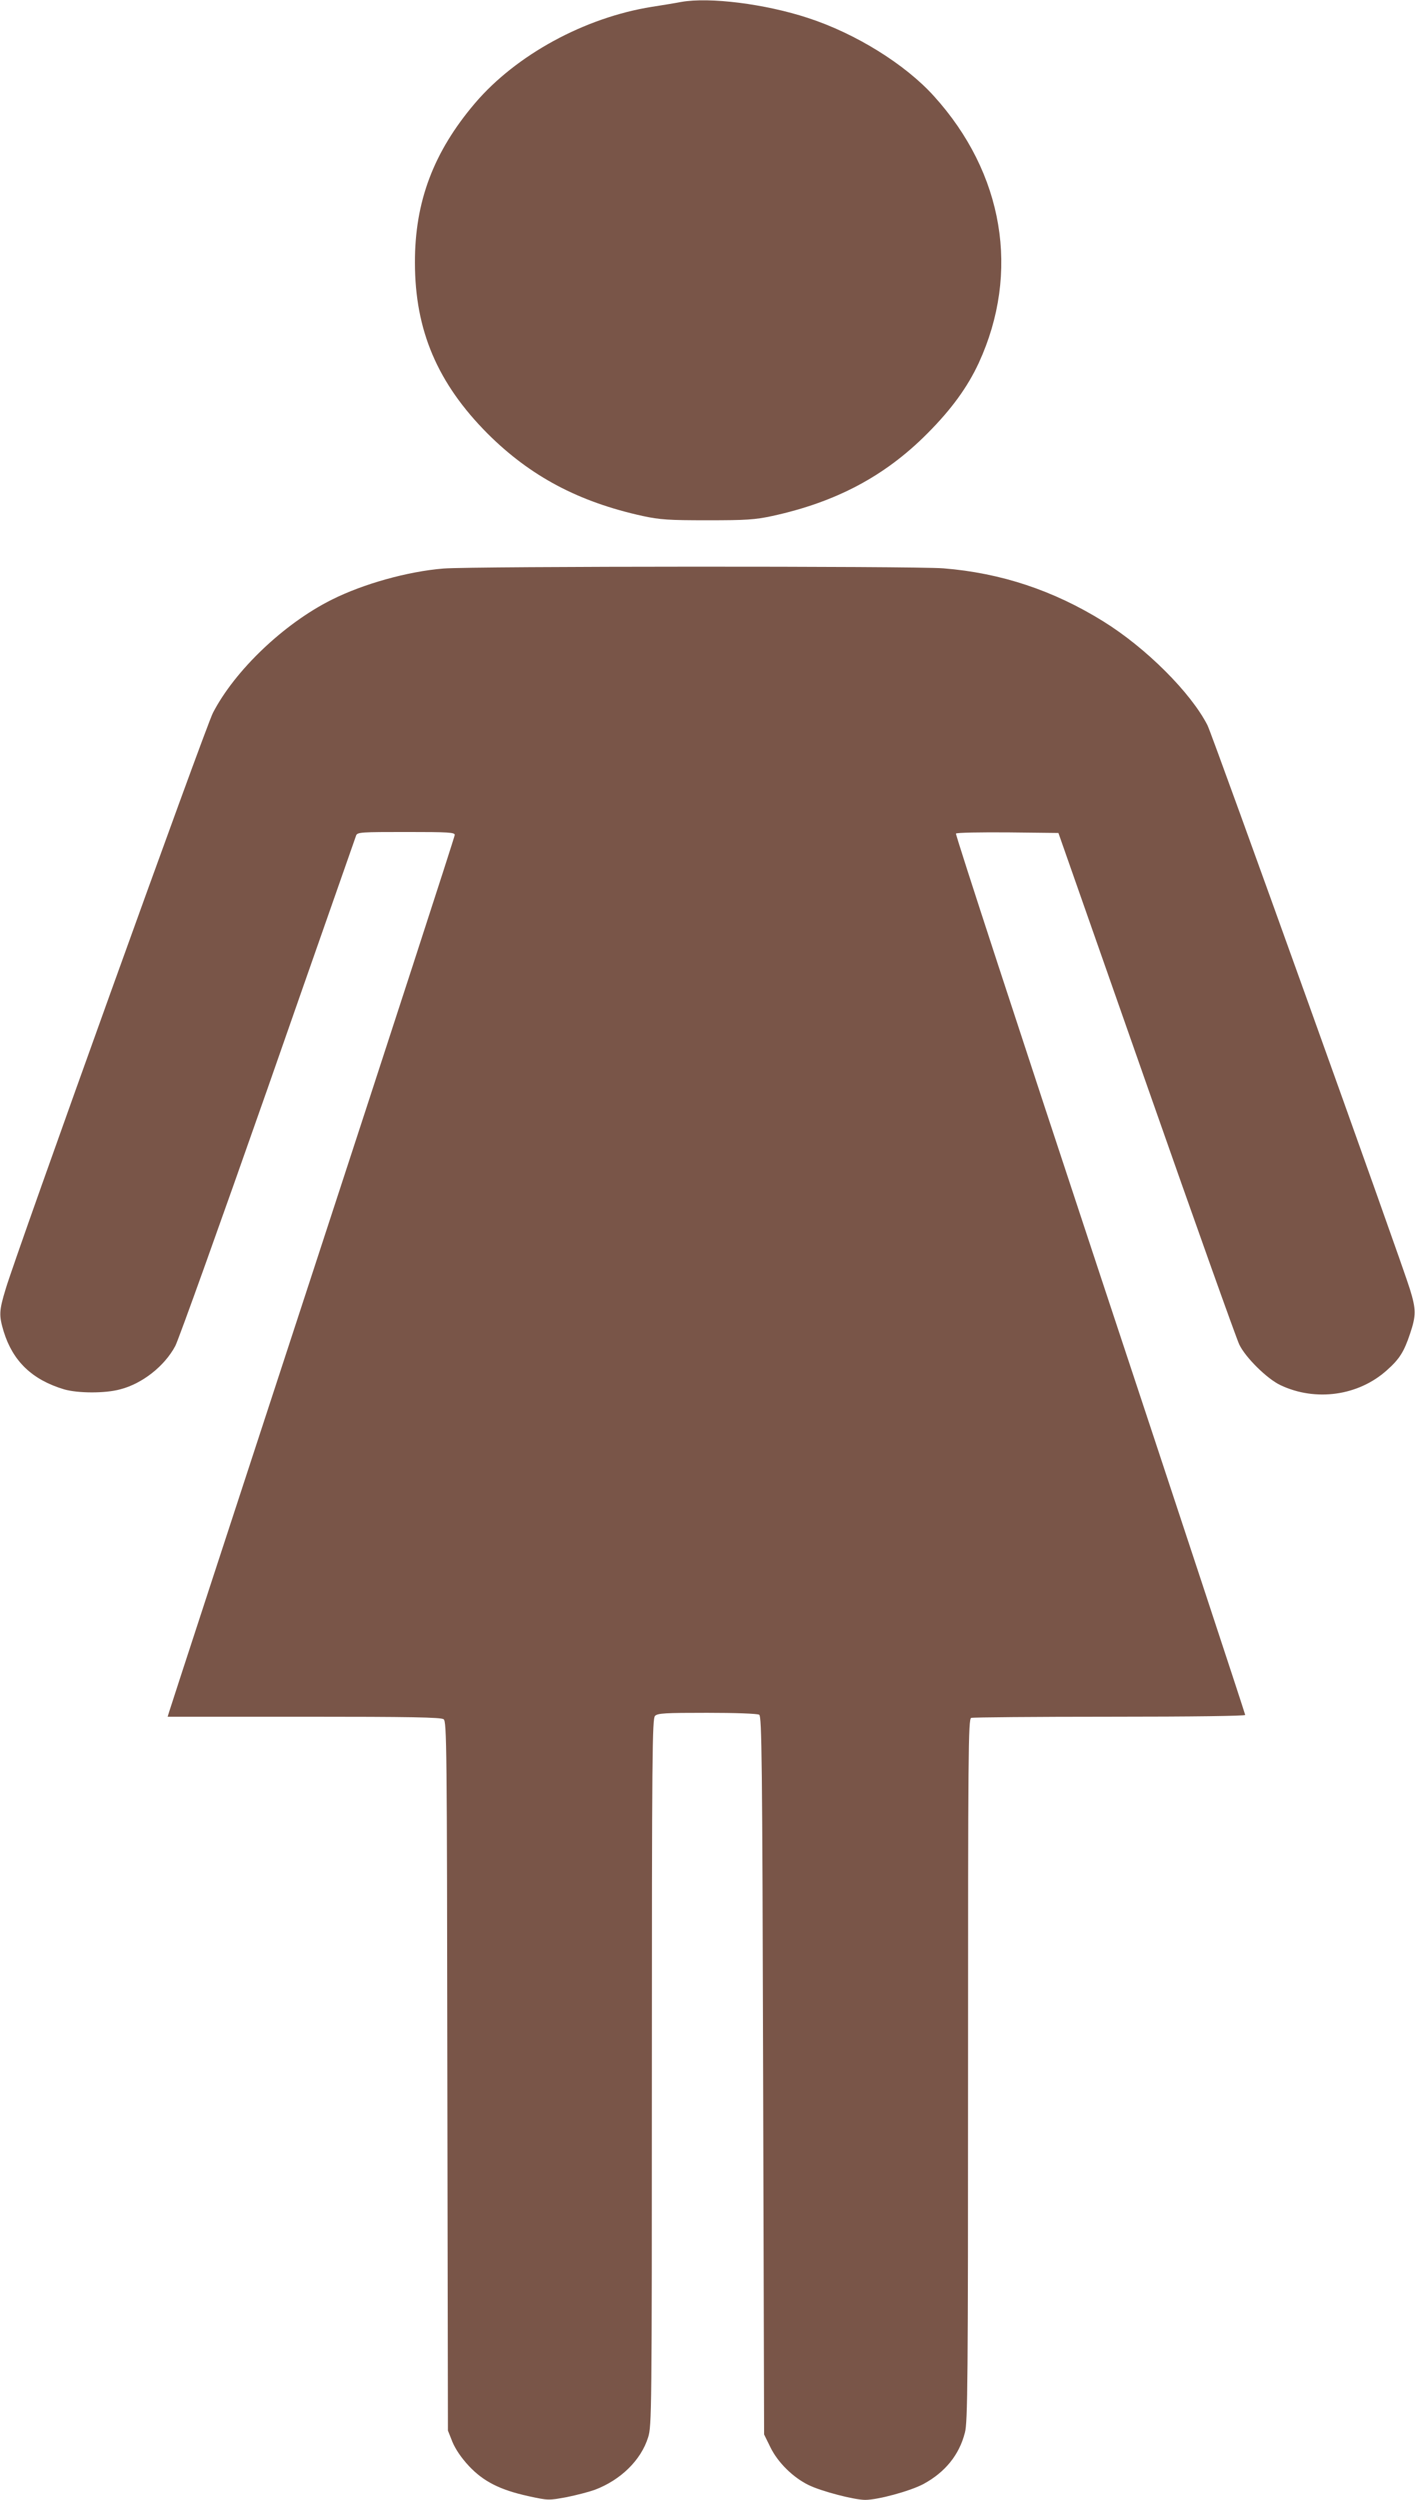
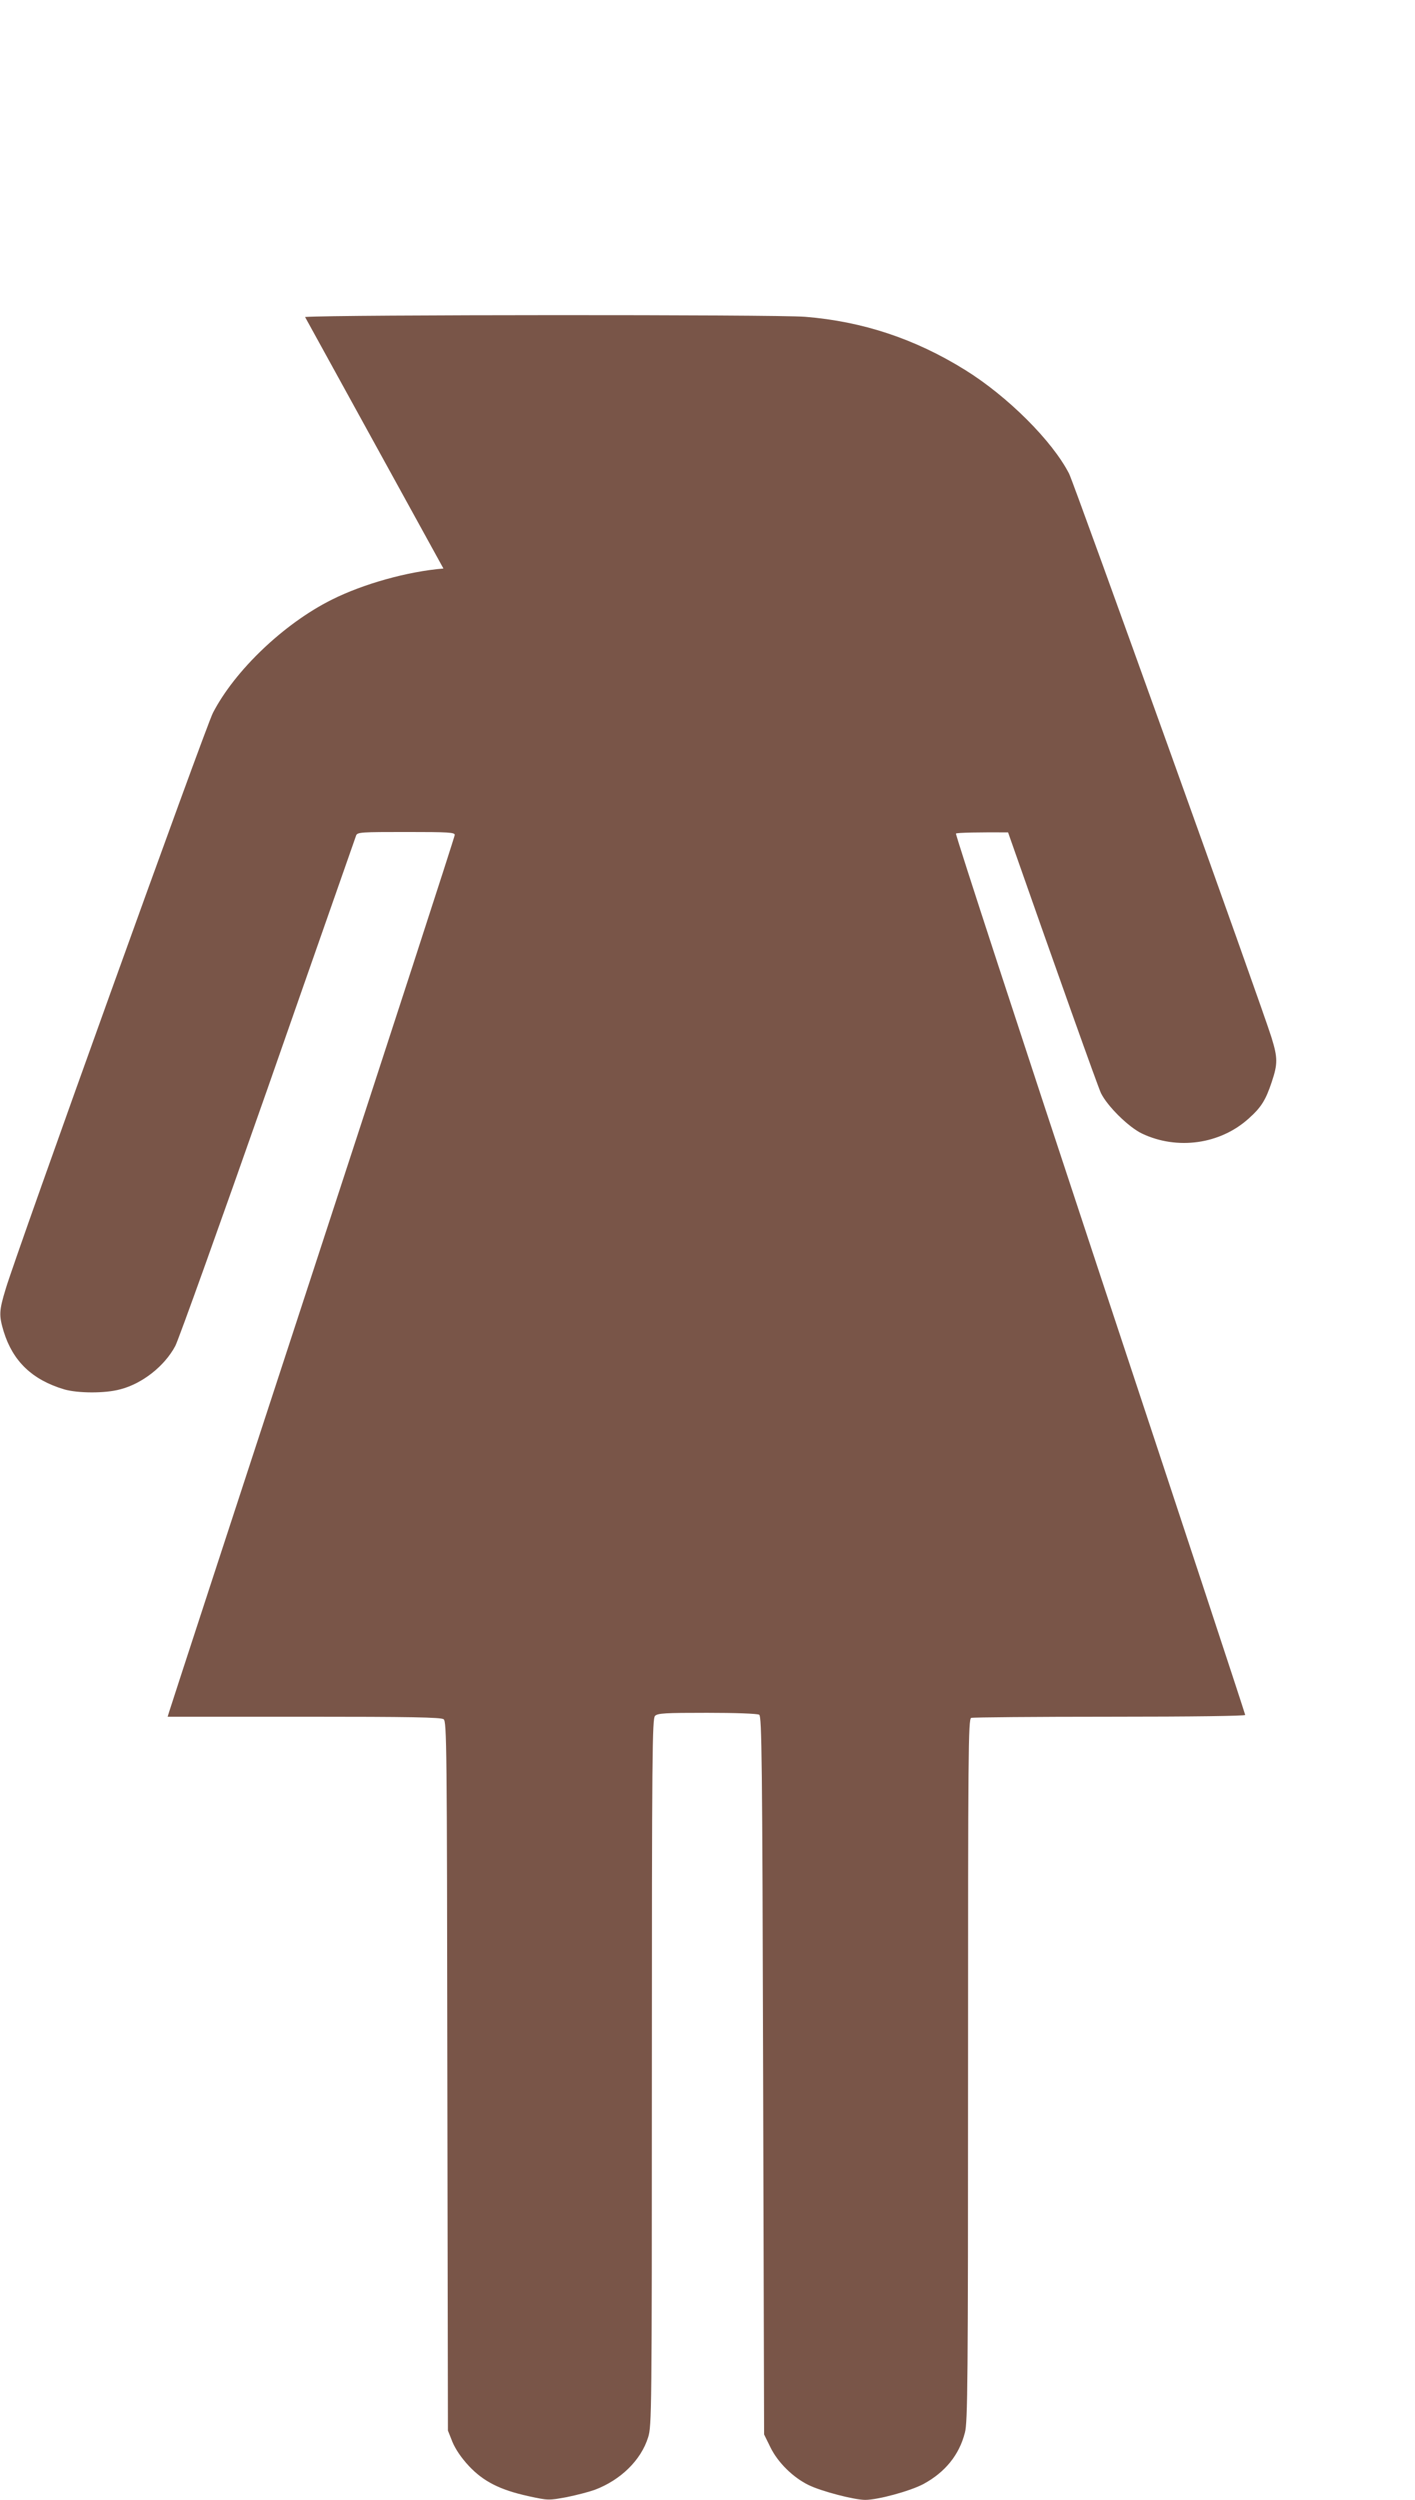
<svg xmlns="http://www.w3.org/2000/svg" version="1.0" width="725pt" height="1280pt" viewBox="0 0 725 1280" preserveAspectRatio="xMidYMid meet">
  <g transform="translate(0,1280) scale(0.1,-0.1)" fill="#795548" stroke="none">
-     <path d="M3490 12790 c-25 -5 -92 -16 -150 -25 -345 -55 -695 -246 -906 -493 -212 -249 -309 -504 -308 -817 0 -347 116 -618 373 -876 219 -218 466 -349 794 -421 89 -19 132 -22 332 -22 200 0 243 3 332 22 326 71 577 204 793 421 124 124 207 238 265 363 213 463 128 971 -230 1366 -147 163 -402 321 -645 400 -219 72 -505 108 -650 82z" />
-     <path d="M2272 9889 c-184 -15 -412 -79 -573 -160 -244 -122 -495 -361 -608 -579 -38 -73 -1006 -2762 -1062 -2950 -34 -112 -35 -135 -10 -218 47 -152 146 -247 310 -296 70 -20 209 -21 286 0 114 29 228 119 283 222 17 32 231 629 476 1327 244 699 448 1278 451 1288 7 16 28 17 256 17 218 0 249 -2 249 -15 0 -9 -328 -1018 -729 -2243 -401 -1225 -732 -2237 -735 -2249 l-7 -23 698 0 c544 0 703 -3 716 -13 16 -11 17 -138 19 -1827 l3 -1815 23 -58 c16 -38 45 -81 84 -123 75 -80 160 -123 306 -155 101 -22 103 -22 195 -5 50 10 115 27 143 37 134 50 239 153 275 270 18 59 19 119 19 1869 0 1631 2 1810 16 1824 13 14 52 16 267 16 141 0 259 -4 267 -10 13 -8 16 -228 20 -1847 l5 -1838 33 -67 c38 -77 115 -153 195 -192 65 -32 234 -76 290 -76 65 0 230 45 298 81 111 60 184 149 213 264 14 52 16 264 16 1856 0 1629 1 1797 16 1803 9 3 328 6 710 6 431 0 694 4 694 9 0 6 -335 1021 -745 2258 -409 1236 -741 2251 -737 2255 5 5 125 7 267 6 l258 -3 451 -1285 c248 -707 462 -1307 476 -1335 32 -66 141 -174 210 -207 181 -86 401 -55 547 77 64 57 87 94 118 187 31 93 31 123 -1 227 -45 147 -1010 2833 -1037 2887 -85 167 -315 397 -535 533 -255 158 -522 247 -818 271 -153 12 -2409 11 -2562 -1z" />
+     <path d="M2272 9889 c-184 -15 -412 -79 -573 -160 -244 -122 -495 -361 -608 -579 -38 -73 -1006 -2762 -1062 -2950 -34 -112 -35 -135 -10 -218 47 -152 146 -247 310 -296 70 -20 209 -21 286 0 114 29 228 119 283 222 17 32 231 629 476 1327 244 699 448 1278 451 1288 7 16 28 17 256 17 218 0 249 -2 249 -15 0 -9 -328 -1018 -729 -2243 -401 -1225 -732 -2237 -735 -2249 l-7 -23 698 0 c544 0 703 -3 716 -13 16 -11 17 -138 19 -1827 l3 -1815 23 -58 c16 -38 45 -81 84 -123 75 -80 160 -123 306 -155 101 -22 103 -22 195 -5 50 10 115 27 143 37 134 50 239 153 275 270 18 59 19 119 19 1869 0 1631 2 1810 16 1824 13 14 52 16 267 16 141 0 259 -4 267 -10 13 -8 16 -228 20 -1847 l5 -1838 33 -67 c38 -77 115 -153 195 -192 65 -32 234 -76 290 -76 65 0 230 45 298 81 111 60 184 149 213 264 14 52 16 264 16 1856 0 1629 1 1797 16 1803 9 3 328 6 710 6 431 0 694 4 694 9 0 6 -335 1021 -745 2258 -409 1236 -741 2251 -737 2255 5 5 125 7 267 6 c248 -707 462 -1307 476 -1335 32 -66 141 -174 210 -207 181 -86 401 -55 547 77 64 57 87 94 118 187 31 93 31 123 -1 227 -45 147 -1010 2833 -1037 2887 -85 167 -315 397 -535 533 -255 158 -522 247 -818 271 -153 12 -2409 11 -2562 -1z" />
  </g>
</svg>